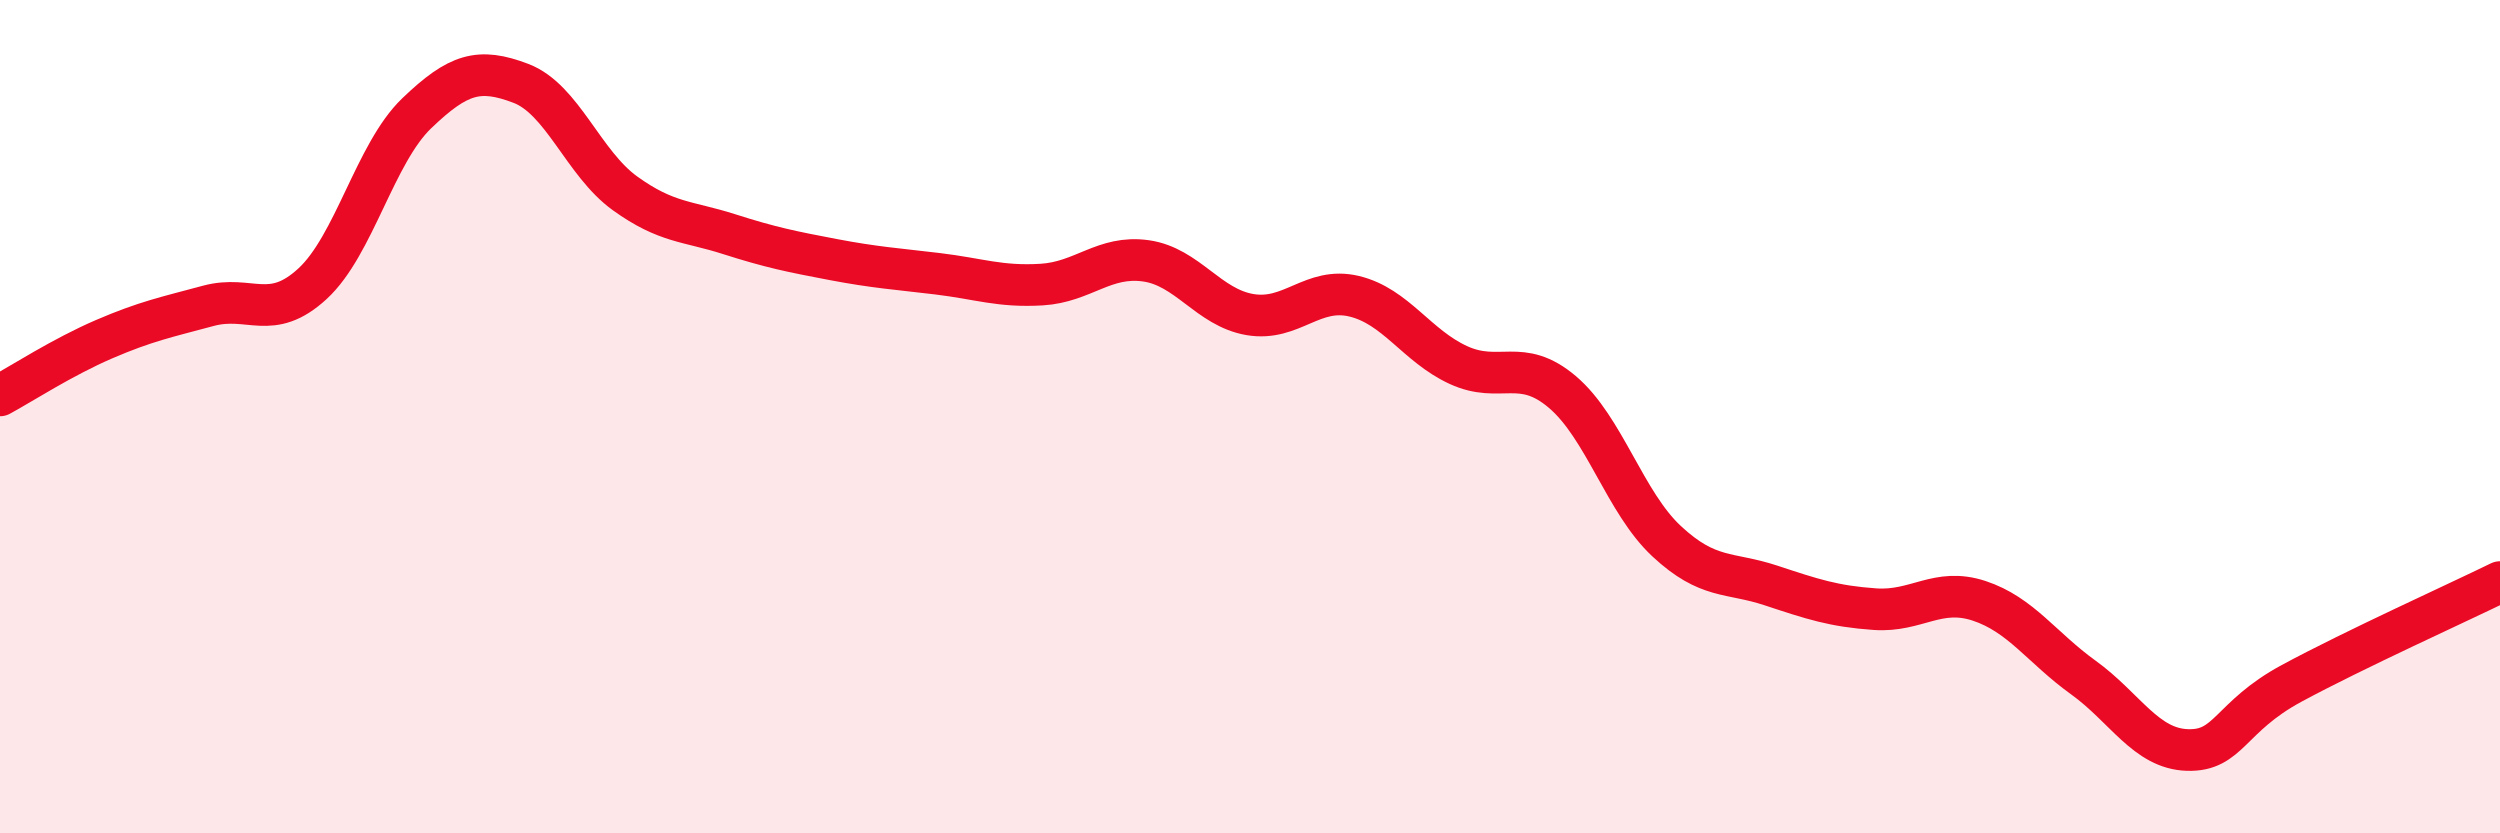
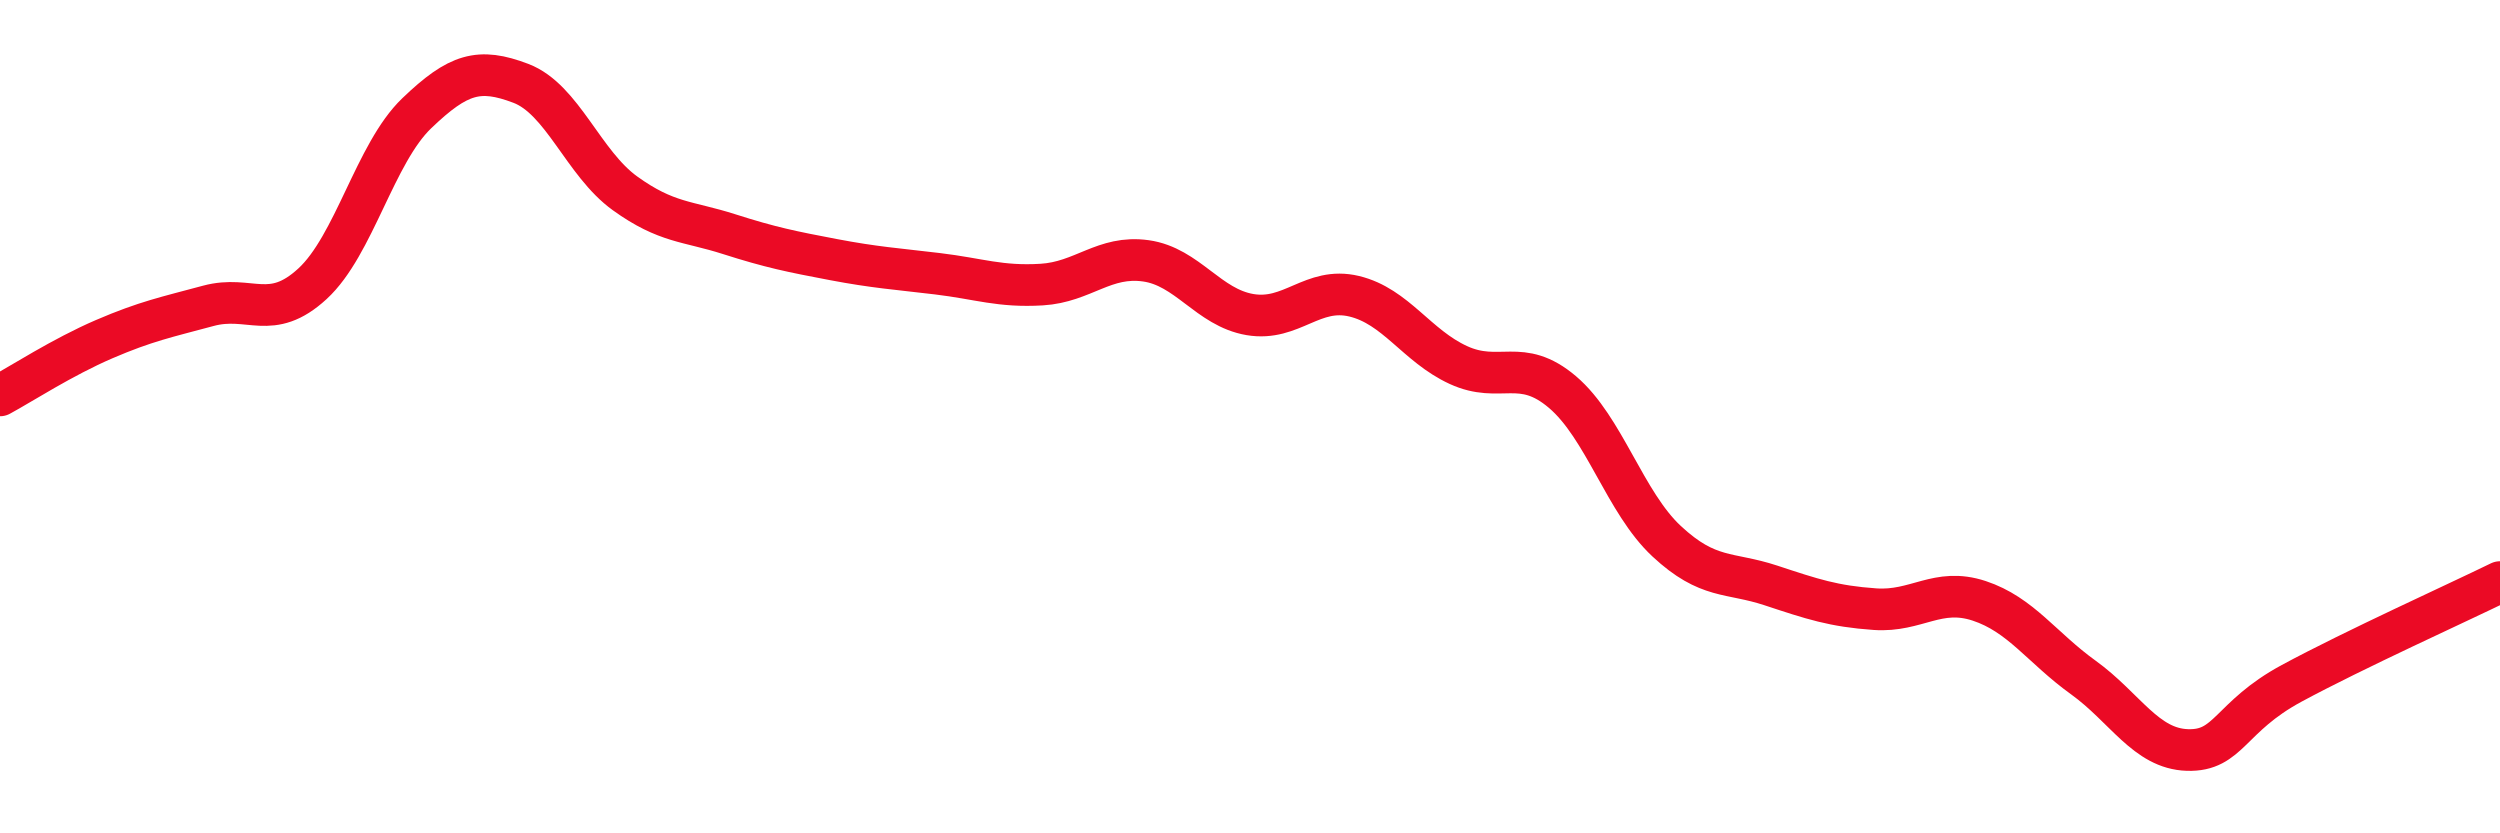
<svg xmlns="http://www.w3.org/2000/svg" width="60" height="20" viewBox="0 0 60 20">
-   <path d="M 0,9.49 C 0.5,9.22 1.5,8.57 2.5,8.14 C 3.5,7.71 4,7.61 5,7.34 C 6,7.07 6.5,7.73 7.5,6.81 C 8.5,5.89 9,3.68 10,2.72 C 11,1.76 11.5,1.62 12.5,2 C 13.5,2.38 14,3.92 15,4.64 C 16,5.36 16.5,5.3 17.5,5.62 C 18.5,5.94 19,6.04 20,6.23 C 21,6.42 21.5,6.45 22.5,6.57 C 23.5,6.69 24,6.89 25,6.83 C 26,6.77 26.5,6.12 27.5,6.26 C 28.5,6.4 29,7.38 30,7.55 C 31,7.72 31.5,6.87 32.5,7.11 C 33.5,7.35 34,8.3 35,8.76 C 36,9.22 36.5,8.56 37.5,9.41 C 38.5,10.26 39,12.06 40,12.99 C 41,13.92 41.5,13.72 42.5,14.05 C 43.5,14.38 44,14.55 45,14.62 C 46,14.69 46.5,14.09 47.5,14.42 C 48.5,14.75 49,15.54 50,16.26 C 51,16.98 51.5,17.97 52.5,18 C 53.5,18.03 53.5,17.21 55,16.4 C 56.5,15.59 59,14.46 60,13.97L60 20L0 20Z" fill="#EB0A25" opacity="0.1" stroke-linecap="round" stroke-linejoin="round" />
  <path d="M 0,9.49 C 0.5,9.22 1.5,8.57 2.5,8.14 C 3.5,7.71 4,7.61 5,7.34 C 6,7.07 6.5,7.73 7.5,6.81 C 8.5,5.89 9,3.68 10,2.72 C 11,1.76 11.5,1.62 12.5,2 C 13.5,2.38 14,3.92 15,4.64 C 16,5.36 16.5,5.3 17.5,5.62 C 18.5,5.94 19,6.04 20,6.23 C 21,6.42 21.5,6.45 22.5,6.57 C 23.5,6.69 24,6.89 25,6.83 C 26,6.77 26.5,6.12 27.5,6.26 C 28.5,6.4 29,7.38 30,7.55 C 31,7.72 31.5,6.87 32.5,7.11 C 33.5,7.35 34,8.3 35,8.76 C 36,9.22 36.5,8.56 37.5,9.41 C 38.5,10.26 39,12.06 40,12.99 C 41,13.92 41.5,13.72 42.5,14.05 C 43.5,14.38 44,14.55 45,14.62 C 46,14.69 46.5,14.09 47.5,14.42 C 48.5,14.75 49,15.54 50,16.26 C 51,16.98 51.5,17.97 52.5,18 C 53.5,18.03 53.5,17.21 55,16.4 C 56.5,15.59 59,14.46 60,13.97" stroke="#EB0A25" stroke-width="1" fill="none" stroke-linecap="round" stroke-linejoin="round" />
</svg>